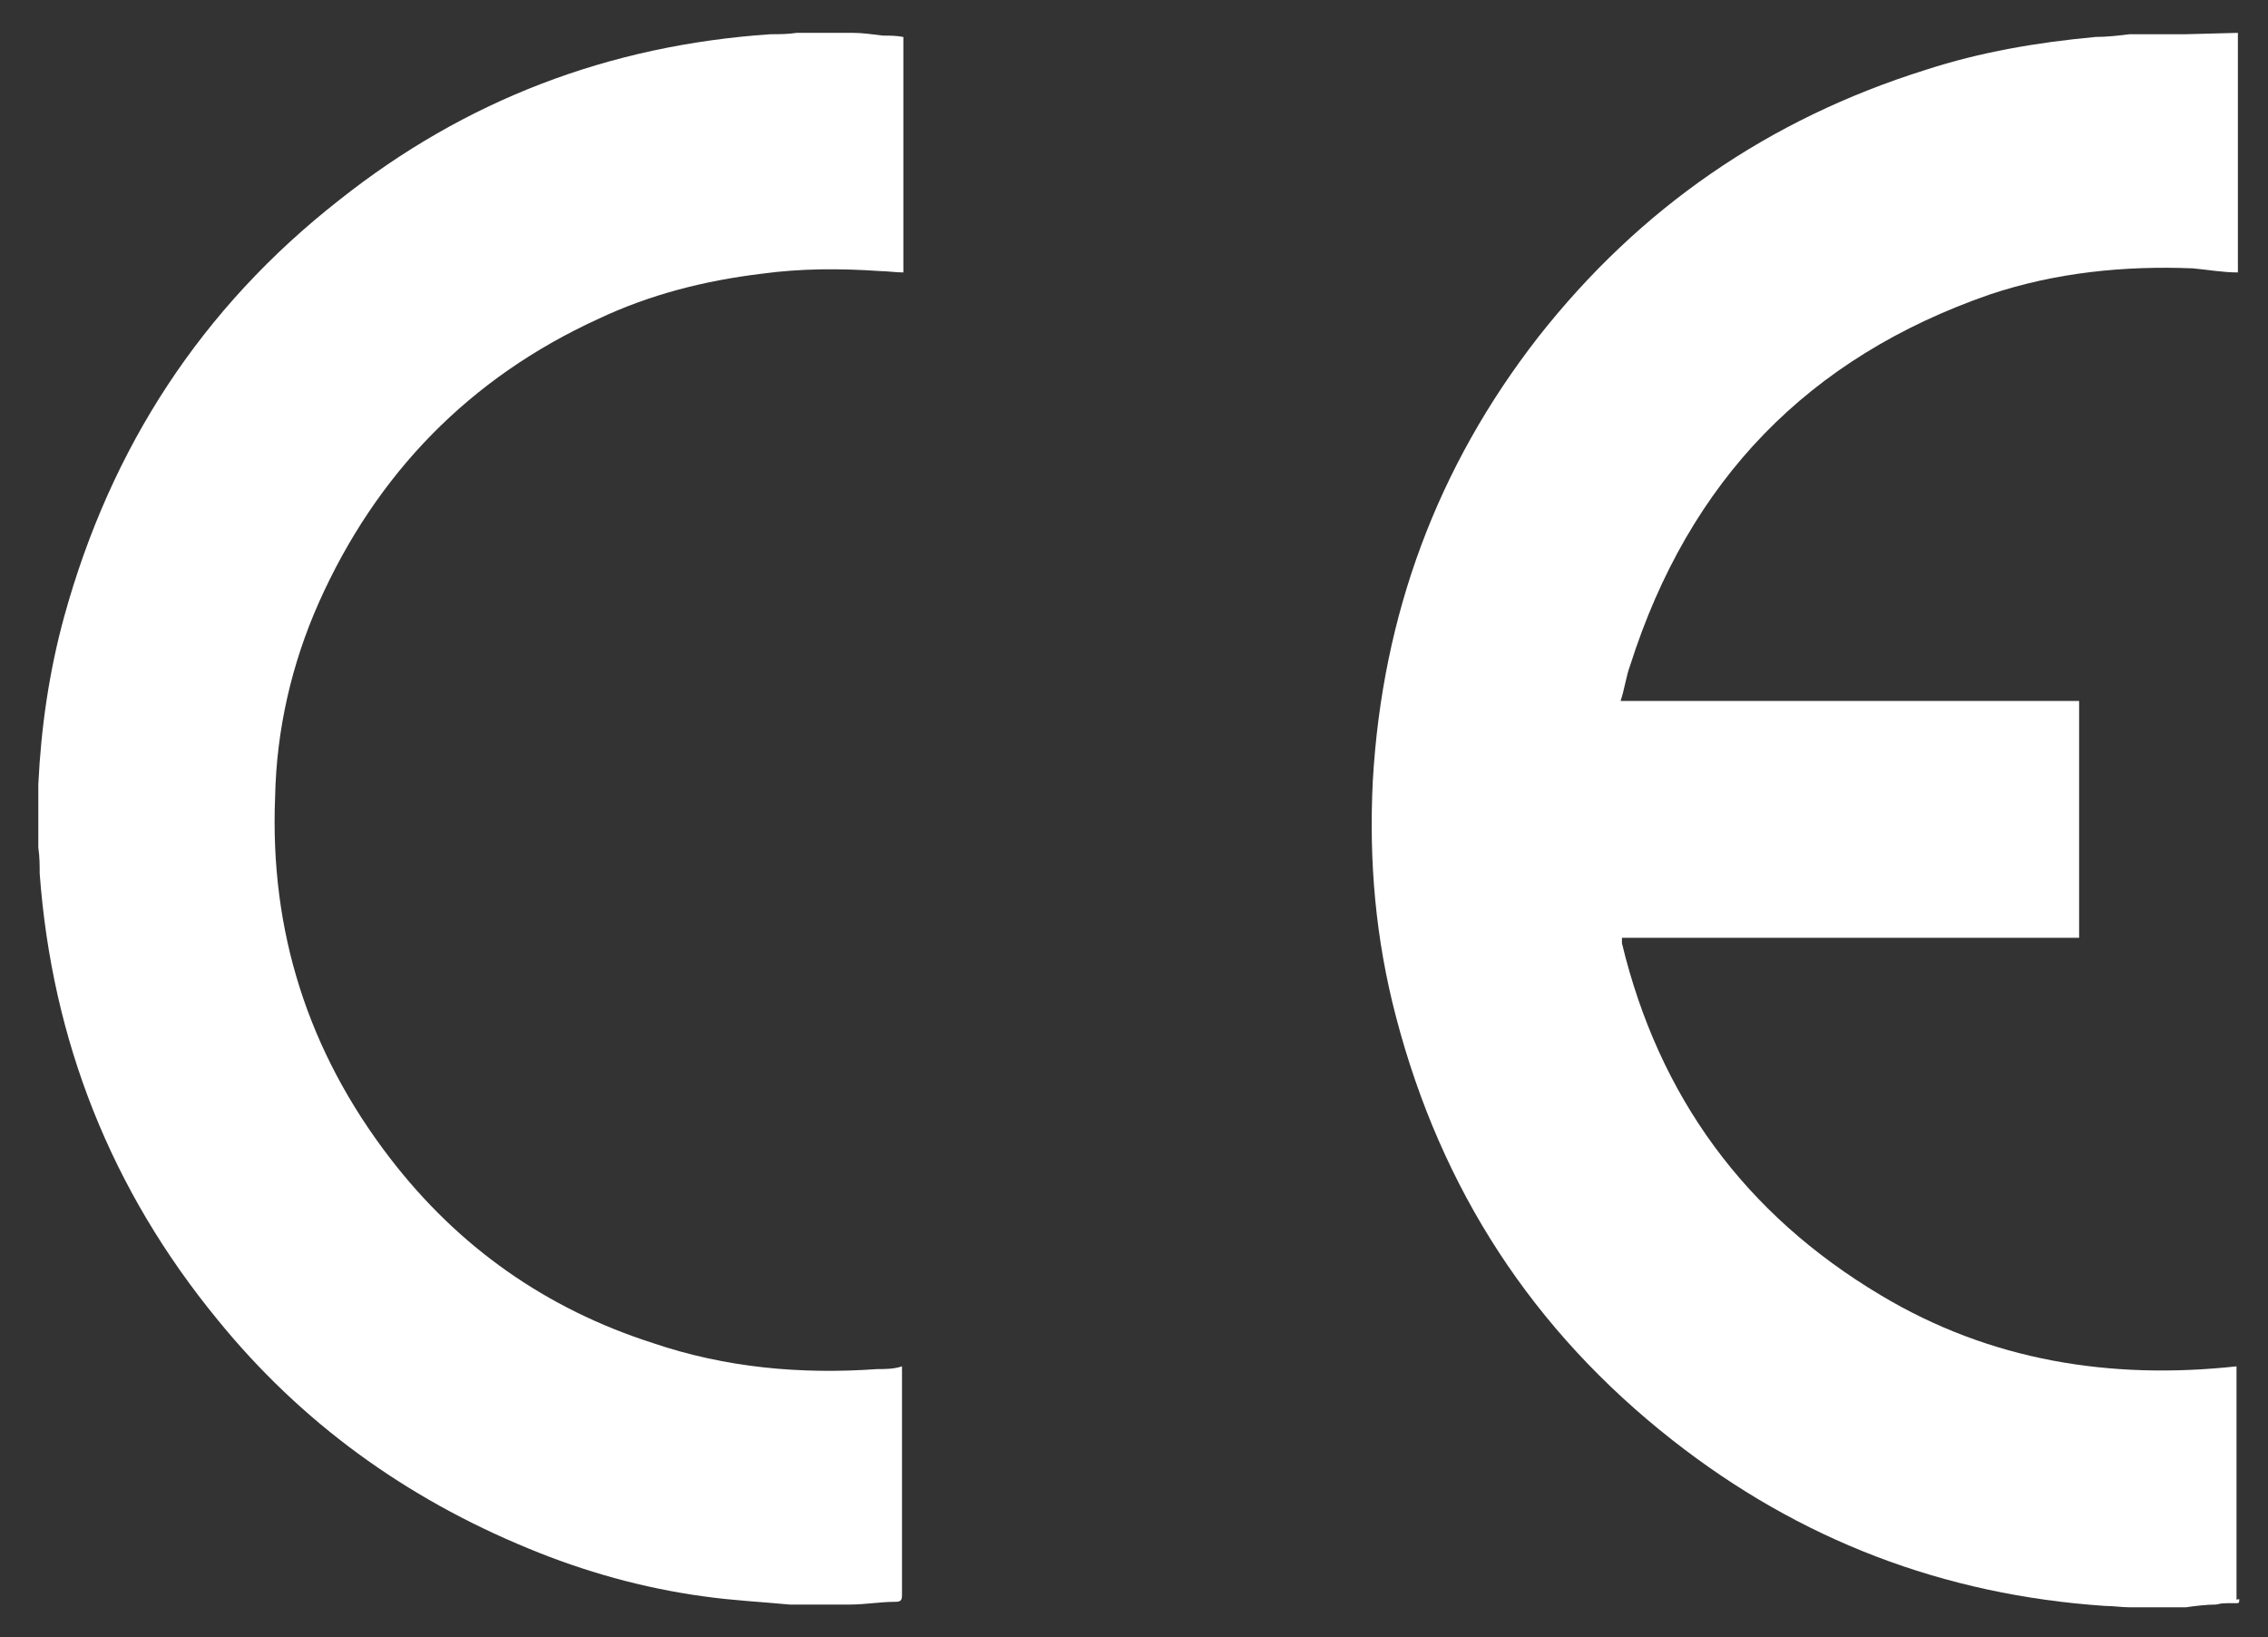
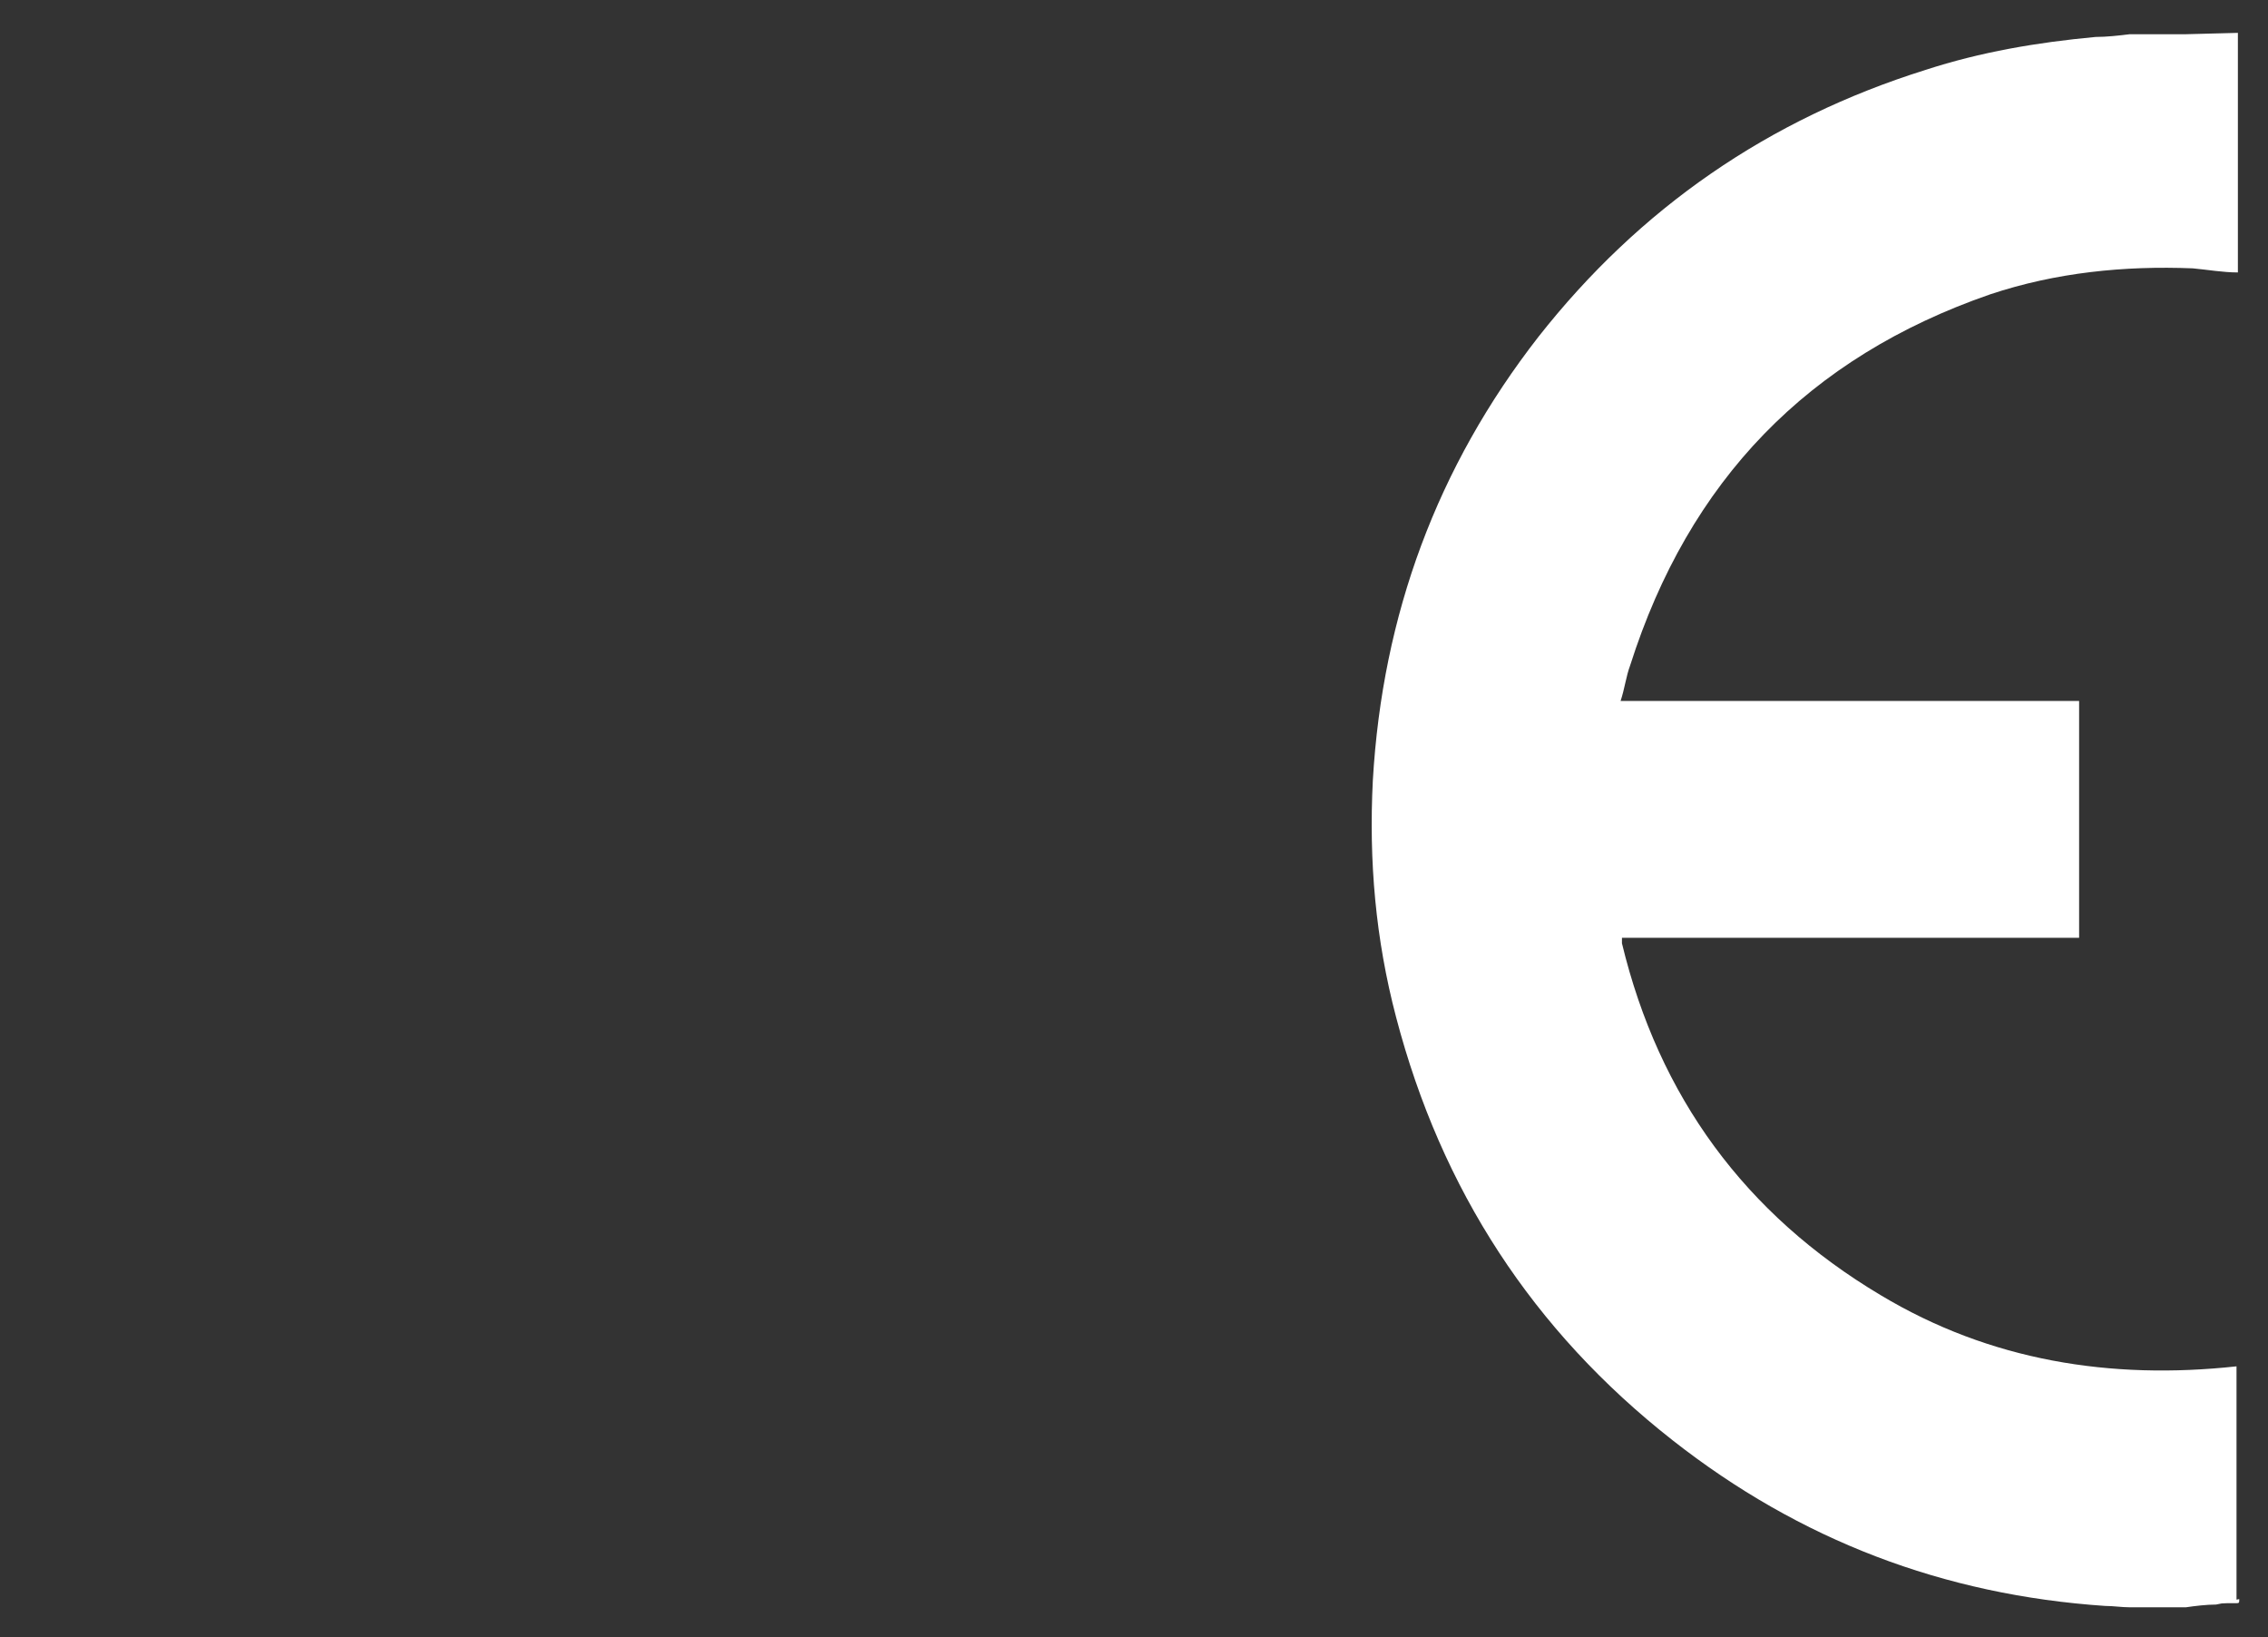
<svg xmlns="http://www.w3.org/2000/svg" id="Ebene_1" data-name="Ebene 1" version="1.1" viewBox="0 0 165.7 119.6">
  <rect x="0" y="0" width="165.7" height="119.6" fill="#333333" stroke="none" />
  <defs>
    <style>
      .cls-1 {
        fill: #fff;
        stroke-width: 0px;
      }
    </style>
  </defs>
  <path class="cls-1" d="M163.5,2.4v17.5c-1.1,0-2.2-.2-3.3-.3-5-.2-10,.3-14.8,1.9-13.3,4.6-22,13.6-26.3,27.1-.3.8-.4,1.7-.7,2.6h33.5v17.3h-33.4c0,0,0,.1,0,.2,0,0,0,.1,0,.2,2.7,11.2,9,19.8,18.9,25.7,8,4.8,16.8,6.2,26,5.2v17.2c-.5,0-1,.1-1.5.2-.7,0-1.5.1-2.2.2h-4.1c-.6,0-1.2-.1-1.8-.1-11.8-.8-22.3-4.8-31.6-12.1-10.2-8-16.9-18.3-20.2-30.9-1.5-5.7-2-11.4-1.7-17.3.7-12.1,4.7-22.9,12.1-32.4,7.4-9.4,16.8-15.9,28.3-19.5,4-1.3,8.1-2,12.4-2.4.8,0,1.7-.1,2.5-.2,2.1,0,2.7,0,4.1,0" />
-   <path class="cls-1" d="M62.3,2.4c.7,0,1.4.1,2.2.2.5,0,1,0,1.5.1v17.2c-.6,0-1.2-.1-1.7-.1-2.9-.2-5.8-.2-8.7.2-4.1.5-8.1,1.5-11.9,3.3-9.4,4.3-16.2,11.3-20.4,20.7-2,4.5-3.1,9.3-3.2,14.2-.4,9.8,2.4,18.6,8.4,26.4,5,6.5,11.4,11,19.2,13.5,5.3,1.8,10.8,2.3,16.4,1.9.6,0,1.2,0,1.8-.2,0,.2,0,.3,0,.4,0,5.4,0,10.9,0,16.3,0,.4-.1.5-.5.5-1.1,0-2.2.2-3.3.2h-4c-.1,0-.3,0-.4,0-2.1-.2-4.2-.3-6.3-.6-4.4-.6-8.7-1.8-12.8-3.5-9-3.7-16.6-9.2-22.7-16.7-7.8-9.5-12.1-20.4-13-32.6,0-.6,0-1.2-.1-1.9,0-1.4,0-2.7,0-4.1,0-.2,0-.3,0-.5.2-4.2.8-8.3,1.9-12.3,3.4-12.3,10-22.5,20.1-30.4,9.2-7.3,19.7-11.3,31.5-12.1.6,0,1.3,0,1.9-.1,1.4,0,2.7,0,4.1,0Z" />
  <path class="cls-1" d="M159.9,117.2c.7,0,1.5,0,2.2-.2.5,0,1-.1,1.5-.2,0,.3,0,.3-.3.3-1.1,0-2.3,0-3.4,0Z" />
</svg>